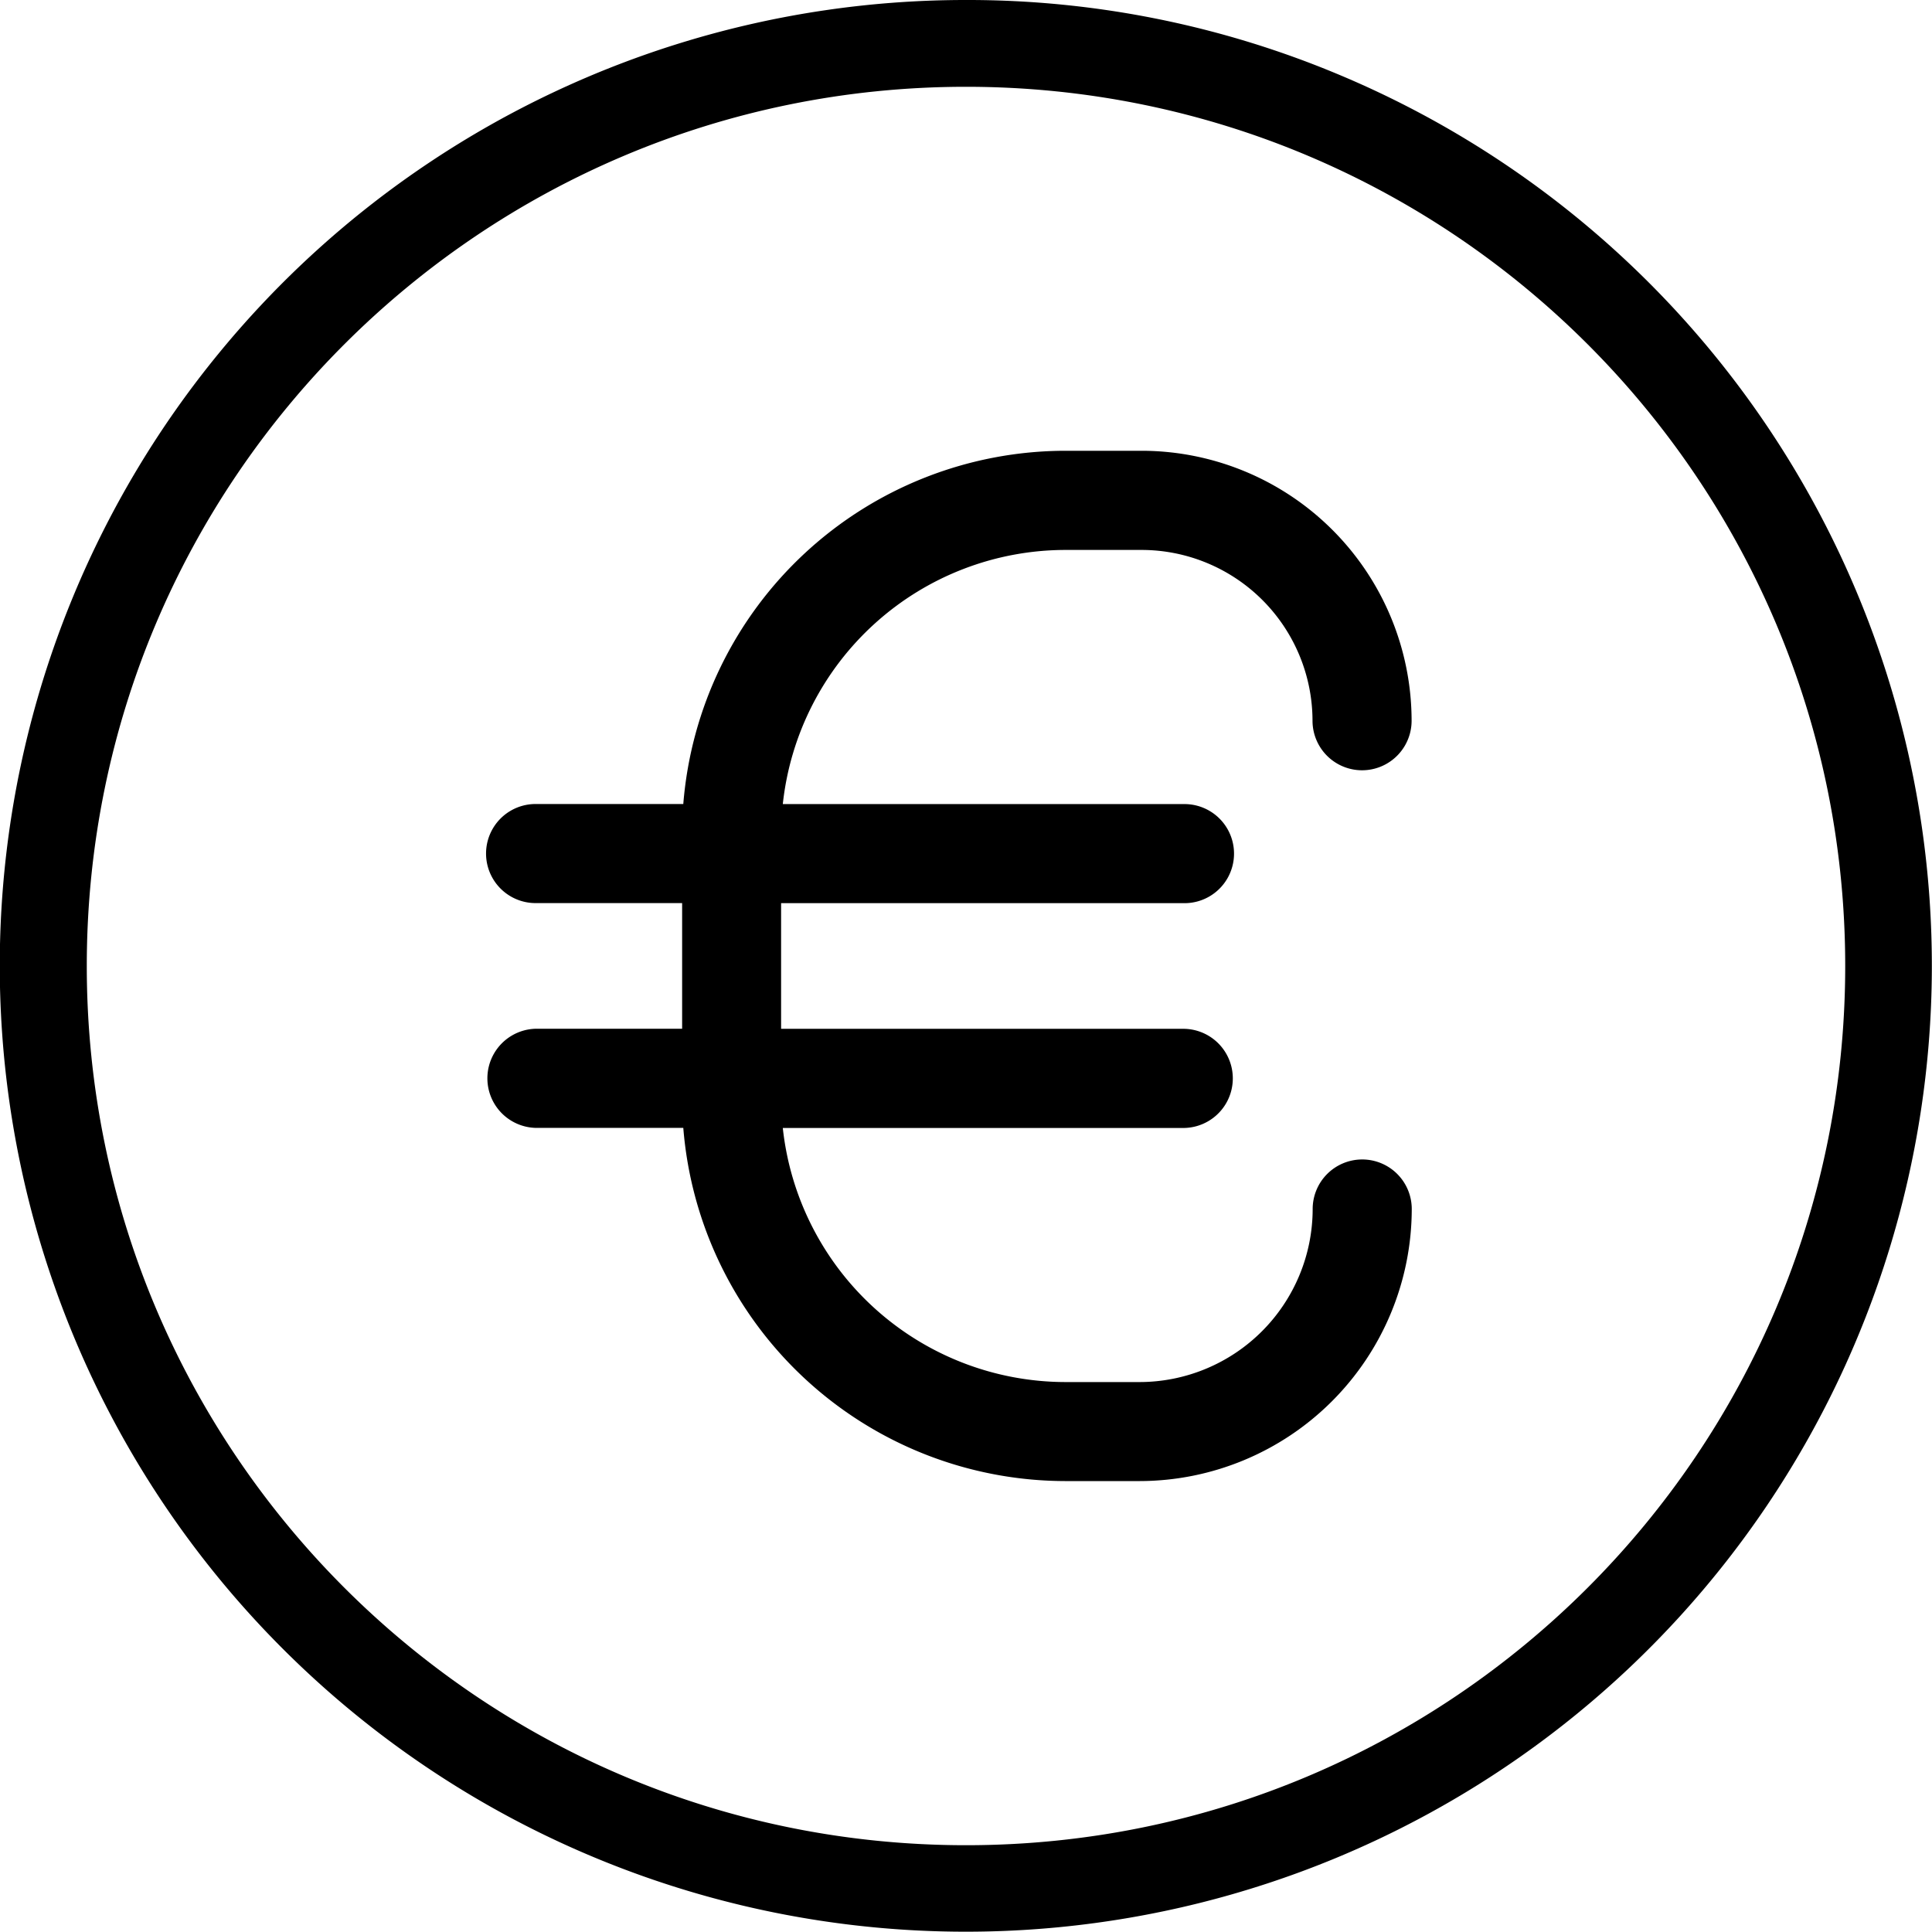
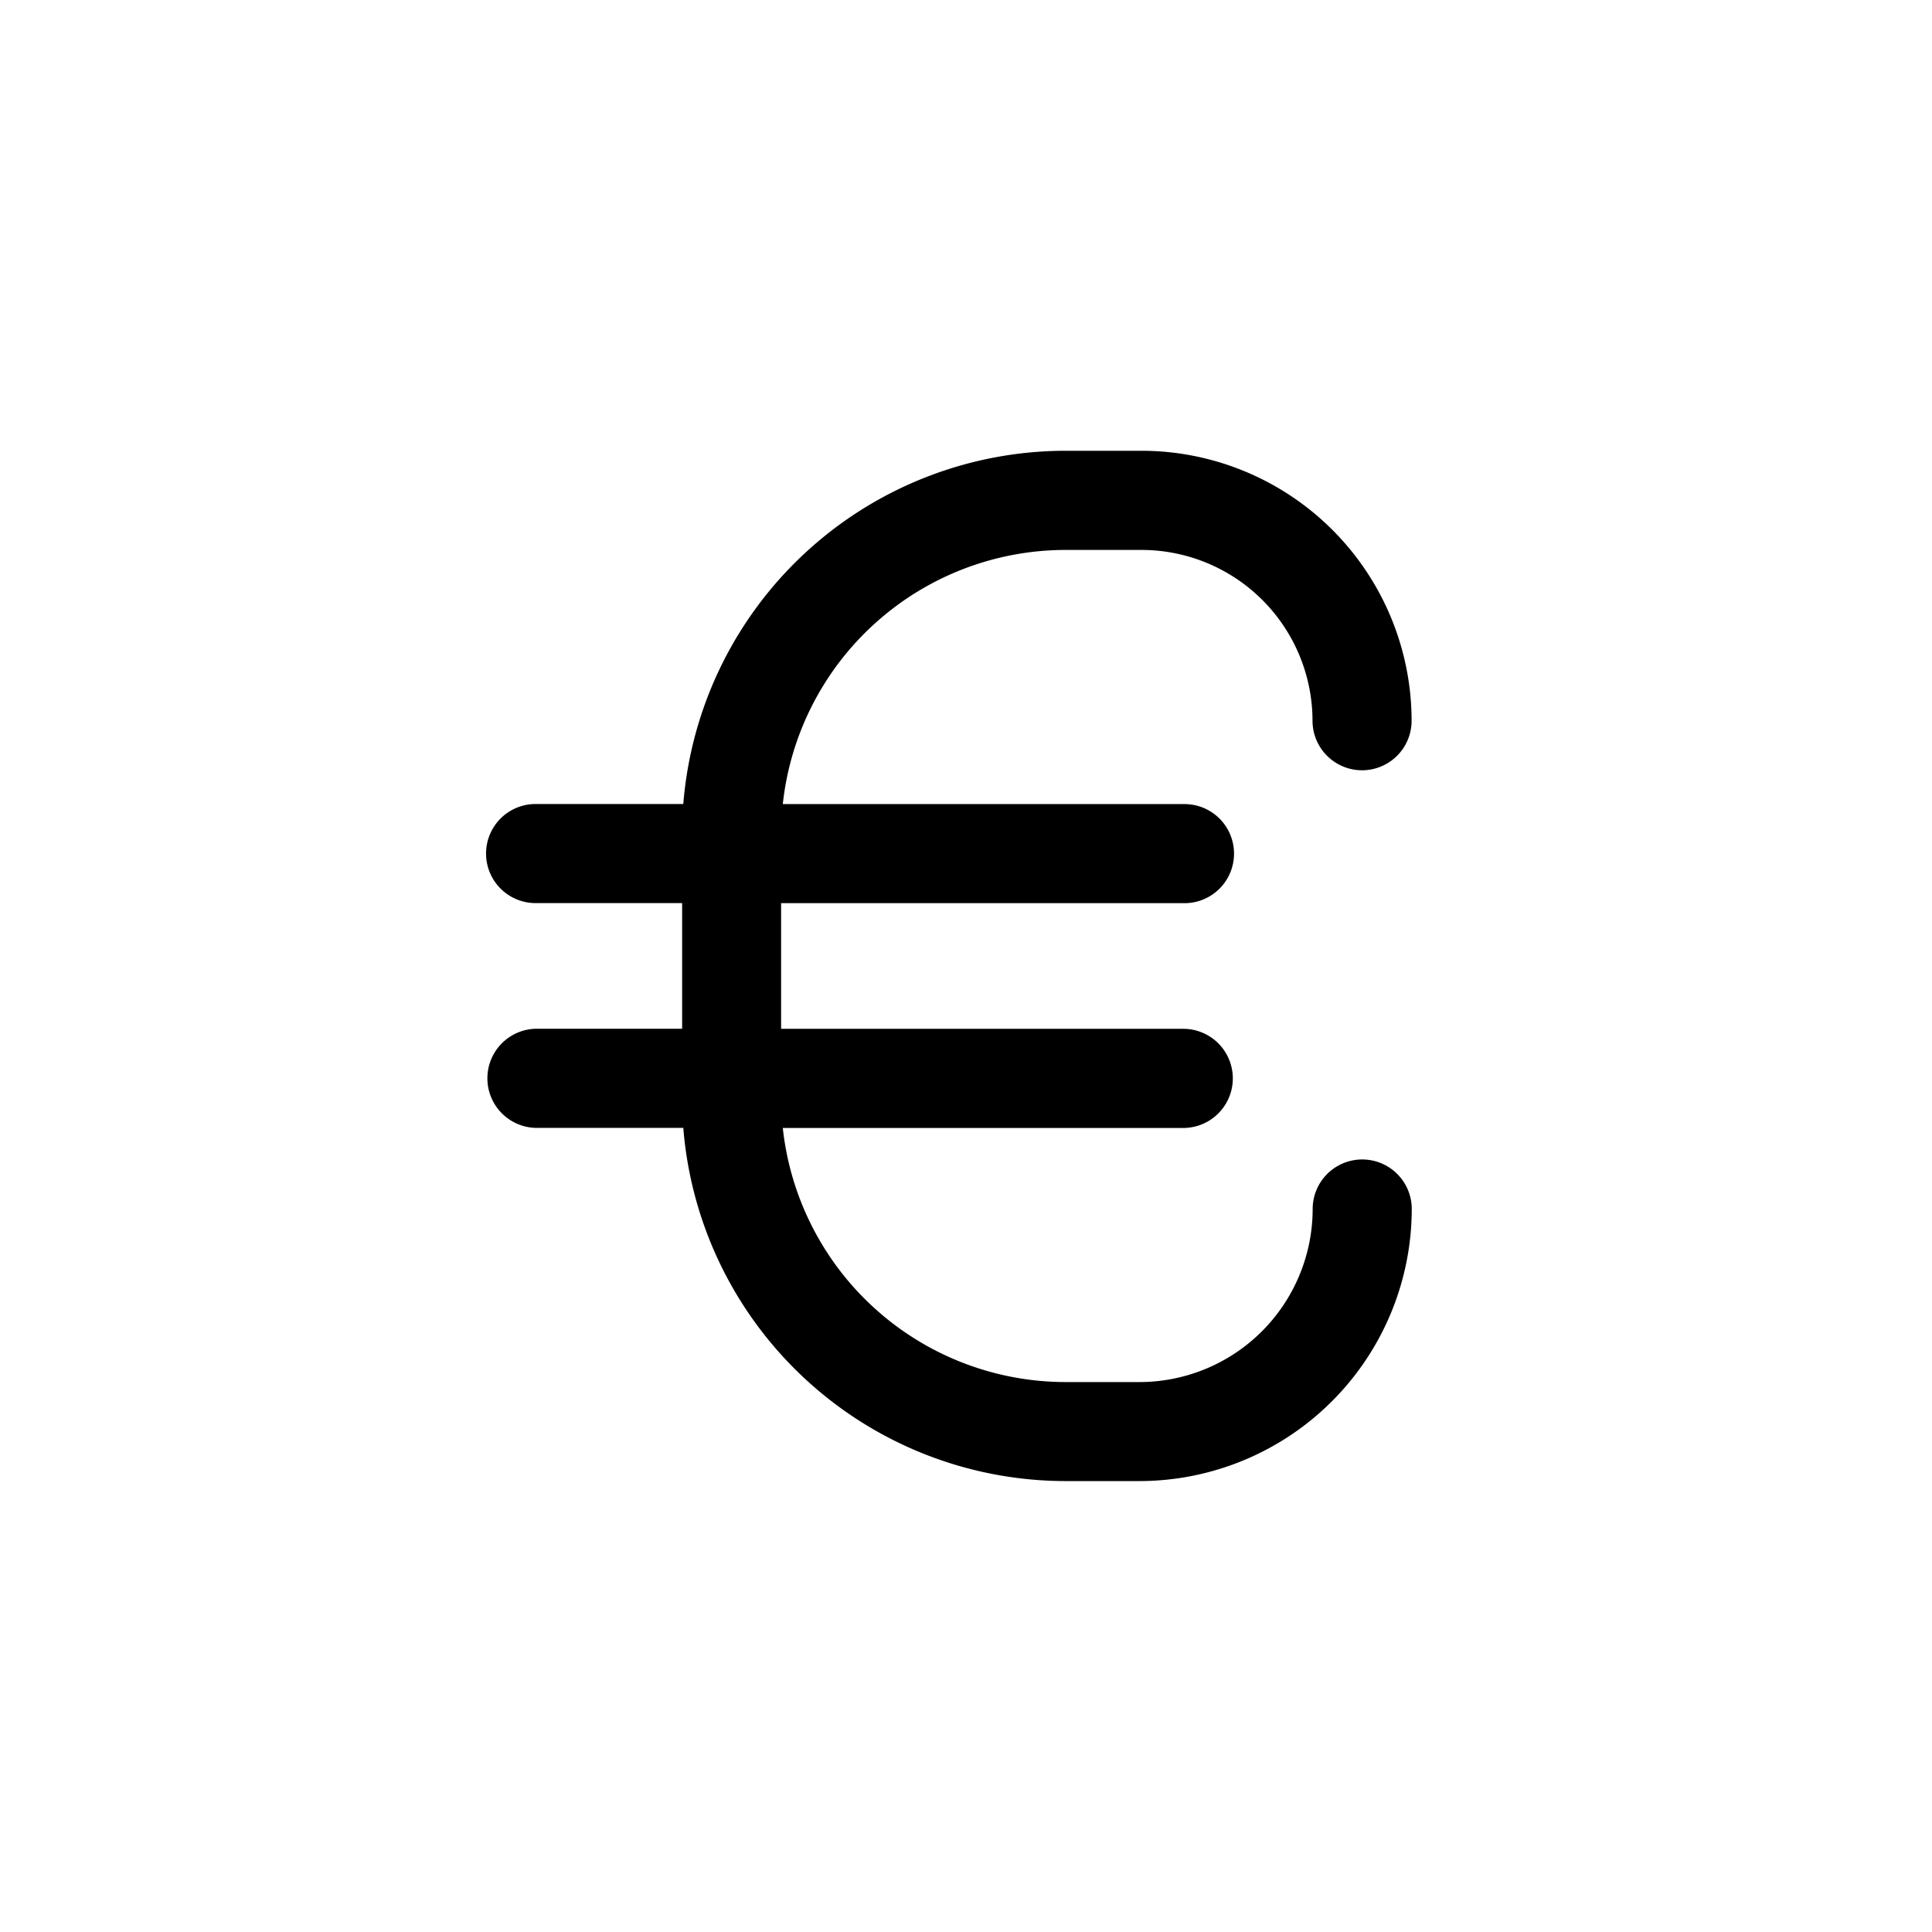
<svg xmlns="http://www.w3.org/2000/svg" viewBox="0 0 512 512">
  <g id="Layer_2" data-name="Layer 2">
    <g id="_08.Euro" data-name="08.Euro">
-       <path id="background" d="M256,23c128.68,0,233,104.32,233,233S384.68,489,256,489,23,384.68,23,256,127.32,23,256,23m0-23A255.93,255.93,0,0,0,75,437,256,256,0,1,0,355.65,20.13,254.3,254.3,0,0,0,256,0Z" />
      <path d="M361,307.27a13.13,13.13,0,0,0-13.13,13.13A45.92,45.92,0,0,1,302,366.26H282.35a75.43,75.43,0,0,1-74.9-67.34H313.93a13.14,13.14,0,0,0,0-26.27H207v-33.3h106.9a13.13,13.13,0,0,0,0-26.26H207.45a75.43,75.43,0,0,1,74.9-67.35h20.2A45.33,45.33,0,0,1,347.83,191a13.13,13.13,0,1,0,26.26,0,71.62,71.62,0,0,0-71.54-71.54h-20.2a101.71,101.71,0,0,0-101.27,93.61H141.94a13.13,13.13,0,0,0,0,26.26h38.83v33.3H141.94a13.14,13.14,0,0,0,0,26.27h39.14a101.71,101.71,0,0,0,101.27,93.6H302a72.21,72.21,0,0,0,72.13-72.12A13.13,13.13,0,0,0,361,307.27Z" />
    </g>
  </g>
</svg>